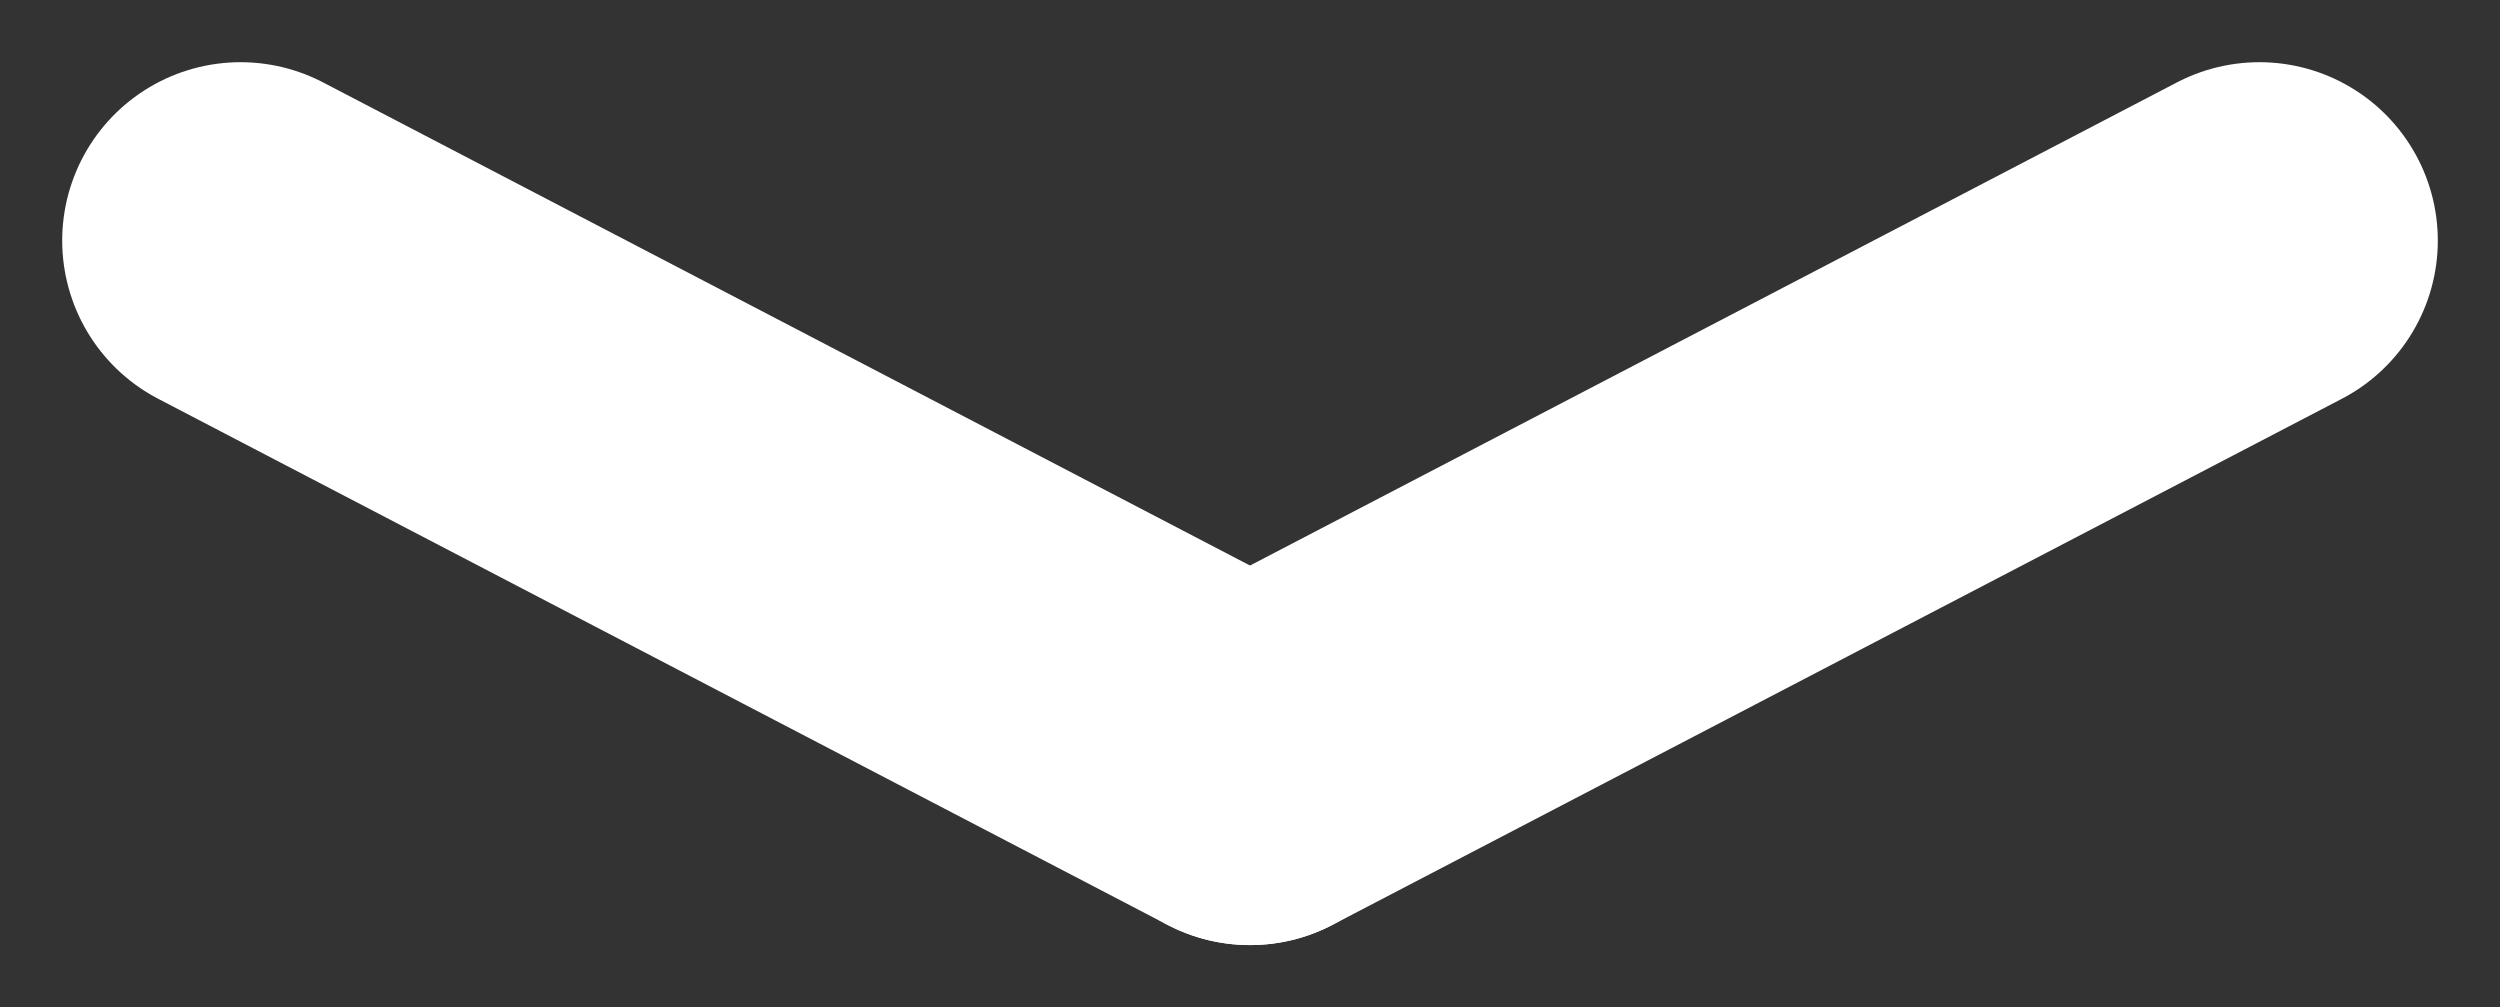
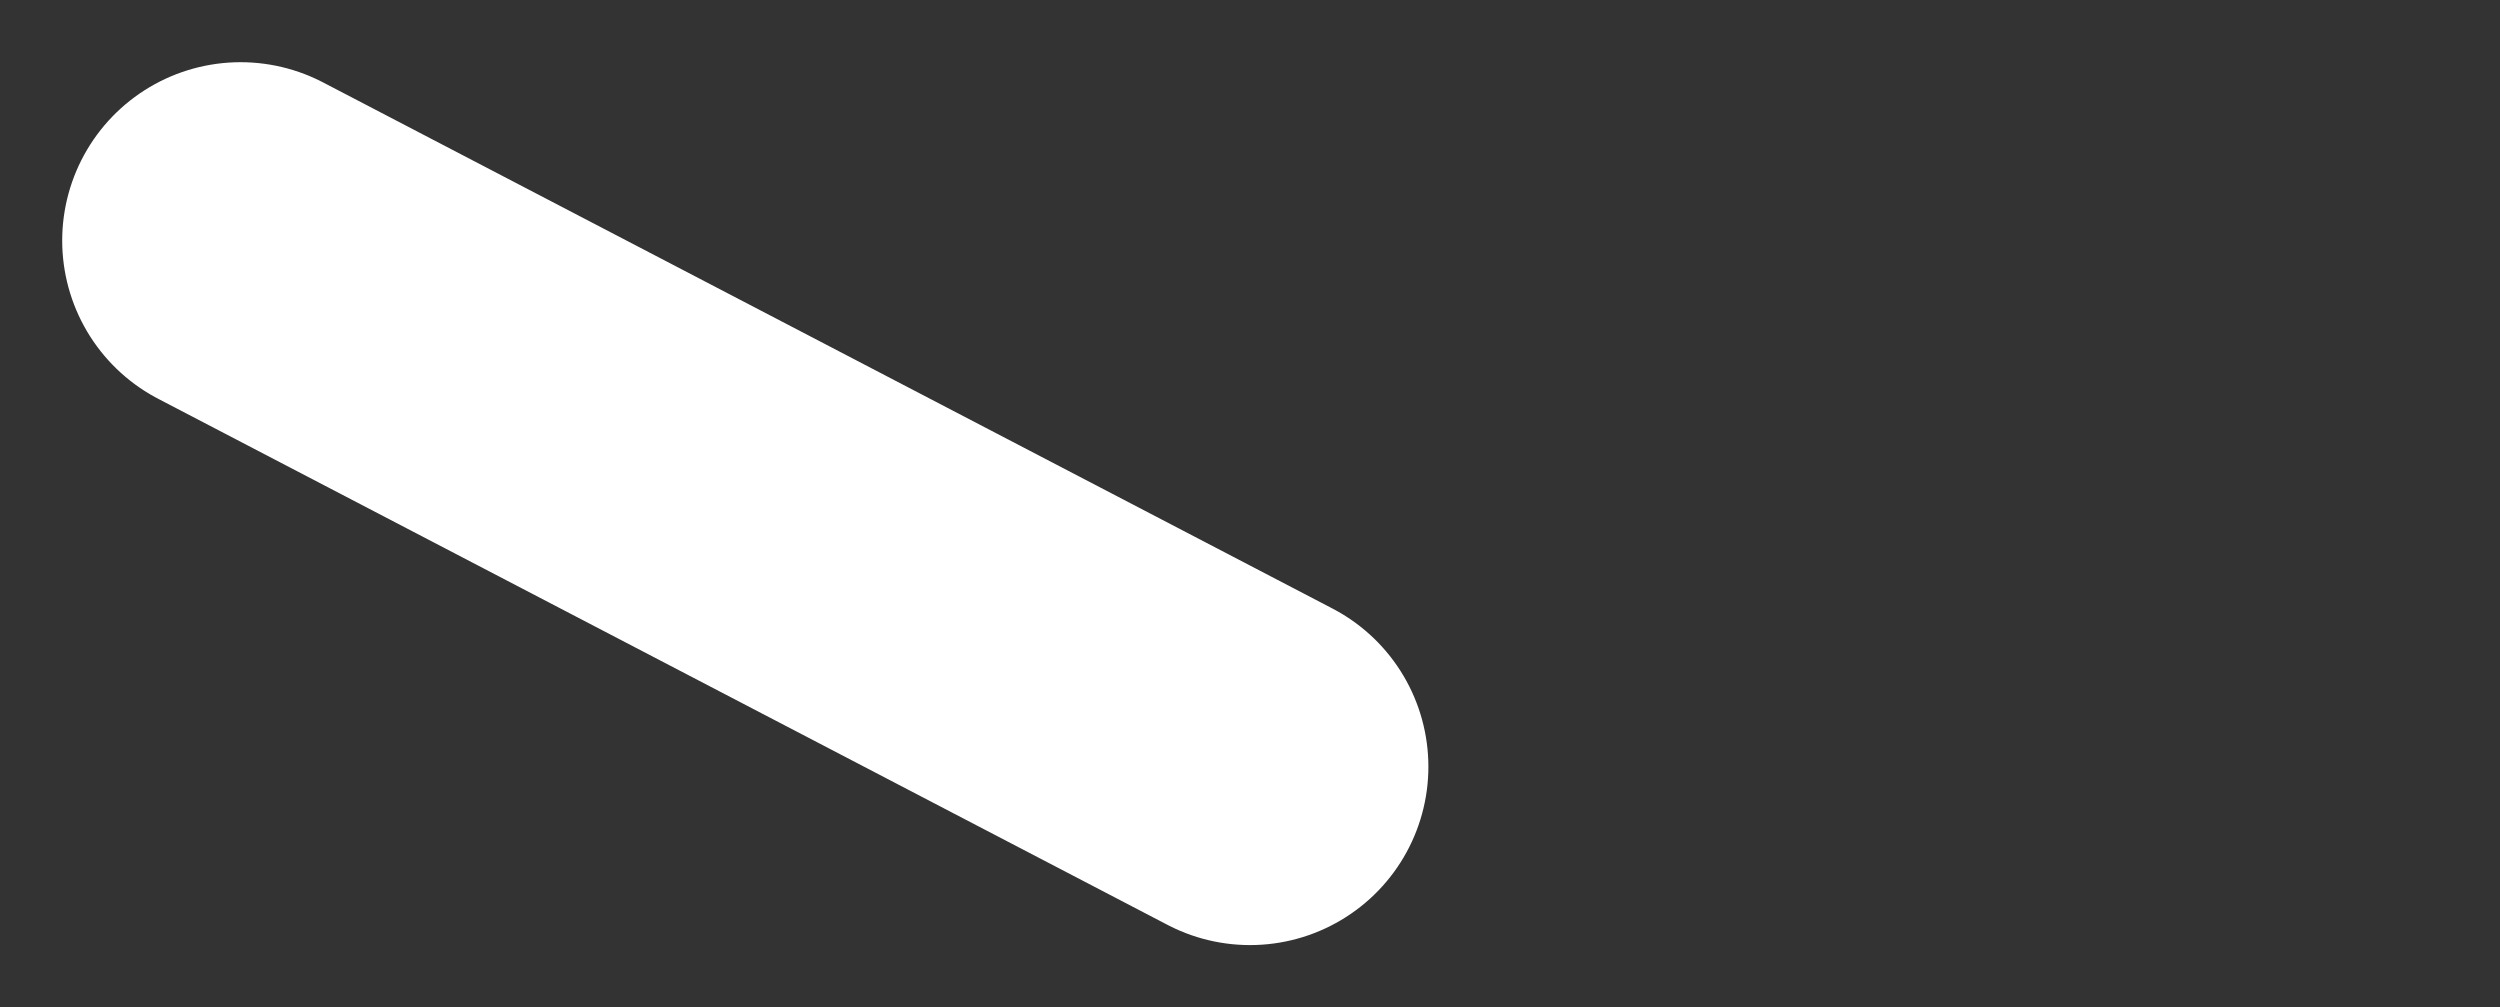
<svg xmlns="http://www.w3.org/2000/svg" width="21.022" height="8.471" viewBox="0 0 21.022 8.471">
  <rect x="0" y="0" width="21.022" height="8.471" fill="#333333" stroke="none" />
  <g id="Group_1" data-name="Group 1" transform="translate(-949.989 -1048.882)">
    <line id="Line_1" data-name="Line 1" x2="8.488" y2="4.424" transform="translate(952.012 1050.905)" fill="none" stroke="#fff" stroke-linecap="round" stroke-width="3" />
-     <line id="Line_2" data-name="Line 2" x1="8.488" y2="4.424" transform="translate(960.5 1050.905)" fill="none" stroke="#fff" stroke-linecap="round" stroke-width="3" />
  </g>
</svg>